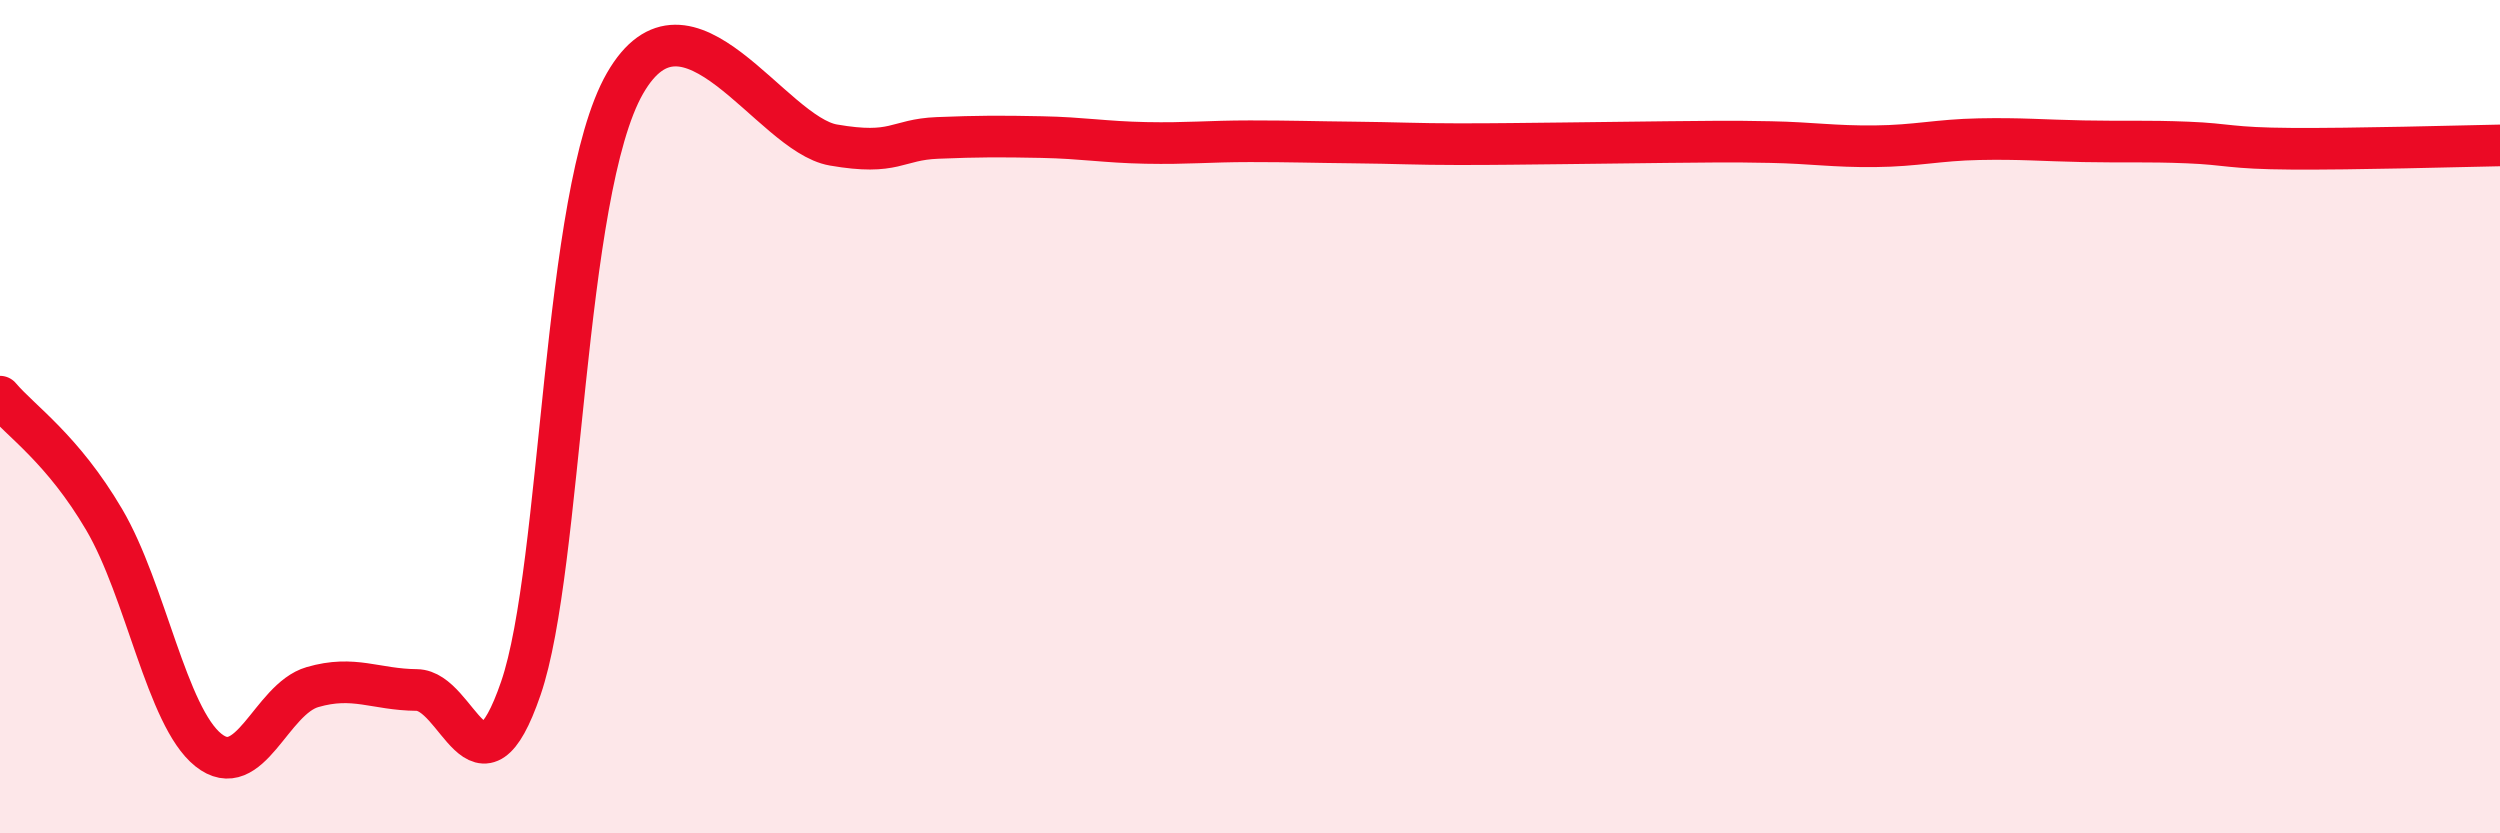
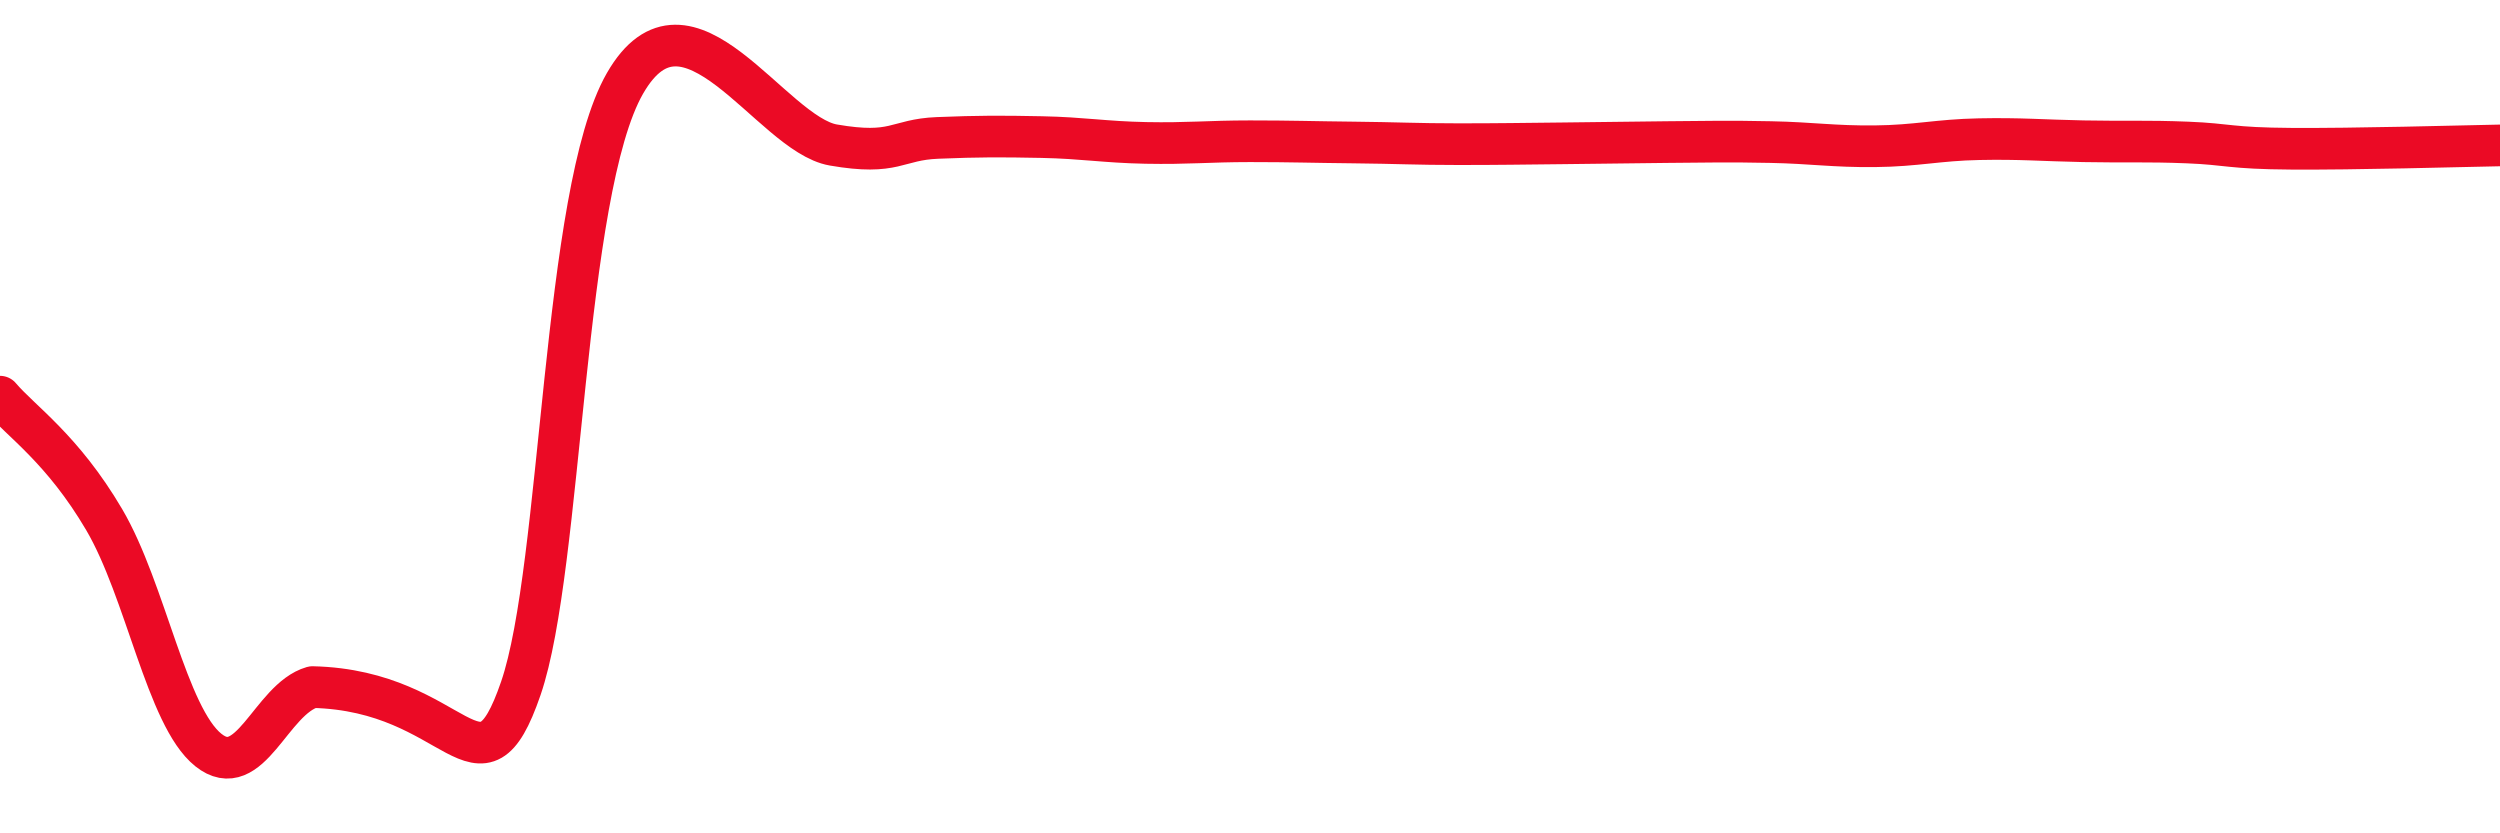
<svg xmlns="http://www.w3.org/2000/svg" width="60" height="20" viewBox="0 0 60 20">
-   <path d="M 0,9.52 C 0.5,10.11 1.5,10.77 2.5,12.47 C 3.5,14.17 4,17.2 5,18 C 6,18.8 6.5,16.78 7.5,16.49 C 8.5,16.2 9,16.55 10,16.56 C 11,16.57 11.5,19.43 12.5,16.52 C 13.5,13.61 13.5,4.61 15,2 C 16.5,-0.61 18.5,3.22 20,3.48 C 21.5,3.74 21.5,3.35 22.5,3.31 C 23.5,3.27 24,3.27 25,3.29 C 26,3.31 26.5,3.41 27.5,3.43 C 28.5,3.45 29,3.39 30,3.39 C 31,3.39 31.5,3.41 32.5,3.42 C 33.5,3.43 34,3.46 35,3.46 C 36,3.46 36.5,3.45 37.5,3.44 C 38.5,3.43 39,3.42 40,3.41 C 41,3.4 41.5,3.39 42.5,3.41 C 43.5,3.43 44,3.52 45,3.51 C 46,3.5 46.5,3.36 47.5,3.34 C 48.5,3.32 49,3.37 50,3.39 C 51,3.41 51.5,3.38 52.5,3.42 C 53.5,3.46 53.5,3.56 55,3.57 C 56.5,3.58 59,3.51 60,3.49L60 20L0 20Z" fill="#EB0A25" opacity="0.1" stroke-linecap="round" stroke-linejoin="round" />
-   <path d="M 0,9.52 C 0.5,10.11 1.5,10.77 2.5,12.47 C 3.5,14.17 4,17.2 5,18 C 6,18.8 6.5,16.78 7.5,16.49 C 8.5,16.2 9,16.55 10,16.56 C 11,16.57 11.5,19.43 12.5,16.52 C 13.5,13.61 13.5,4.61 15,2 C 16.5,-0.61 18.5,3.22 20,3.48 C 21.5,3.74 21.5,3.35 22.5,3.31 C 23.5,3.27 24,3.27 25,3.29 C 26,3.31 26.5,3.41 27.5,3.43 C 28.5,3.45 29,3.39 30,3.39 C 31,3.39 31.5,3.41 32.5,3.42 C 33.5,3.43 34,3.46 35,3.46 C 36,3.46 36.5,3.45 37.5,3.44 C 38.5,3.43 39,3.42 40,3.41 C 41,3.4 41.5,3.39 42.5,3.41 C 43.5,3.43 44,3.52 45,3.51 C 46,3.5 46.5,3.36 47.5,3.34 C 48.5,3.32 49,3.37 50,3.39 C 51,3.41 51.5,3.38 52.5,3.42 C 53.5,3.46 53.5,3.56 55,3.57 C 56.5,3.58 59,3.51 60,3.49" stroke="#EB0A25" stroke-width="1" fill="none" stroke-linecap="round" stroke-linejoin="round" />
+   <path d="M 0,9.52 C 0.5,10.11 1.5,10.77 2.5,12.47 C 3.5,14.17 4,17.2 5,18 C 6,18.8 6.5,16.78 7.5,16.49 C 11,16.57 11.5,19.43 12.5,16.52 C 13.5,13.61 13.5,4.61 15,2 C 16.5,-0.61 18.5,3.22 20,3.48 C 21.5,3.74 21.5,3.35 22.5,3.31 C 23.5,3.27 24,3.27 25,3.29 C 26,3.31 26.5,3.41 27.5,3.43 C 28.5,3.45 29,3.39 30,3.39 C 31,3.39 31.5,3.41 32.5,3.42 C 33.5,3.43 34,3.46 35,3.46 C 36,3.46 36.5,3.45 37.5,3.44 C 38.5,3.43 39,3.42 40,3.41 C 41,3.4 41.5,3.39 42.5,3.41 C 43.5,3.43 44,3.52 45,3.51 C 46,3.5 46.5,3.36 47.5,3.34 C 48.5,3.32 49,3.37 50,3.39 C 51,3.41 51.5,3.38 52.5,3.42 C 53.5,3.46 53.5,3.56 55,3.57 C 56.5,3.58 59,3.51 60,3.49" stroke="#EB0A25" stroke-width="1" fill="none" stroke-linecap="round" stroke-linejoin="round" />
</svg>